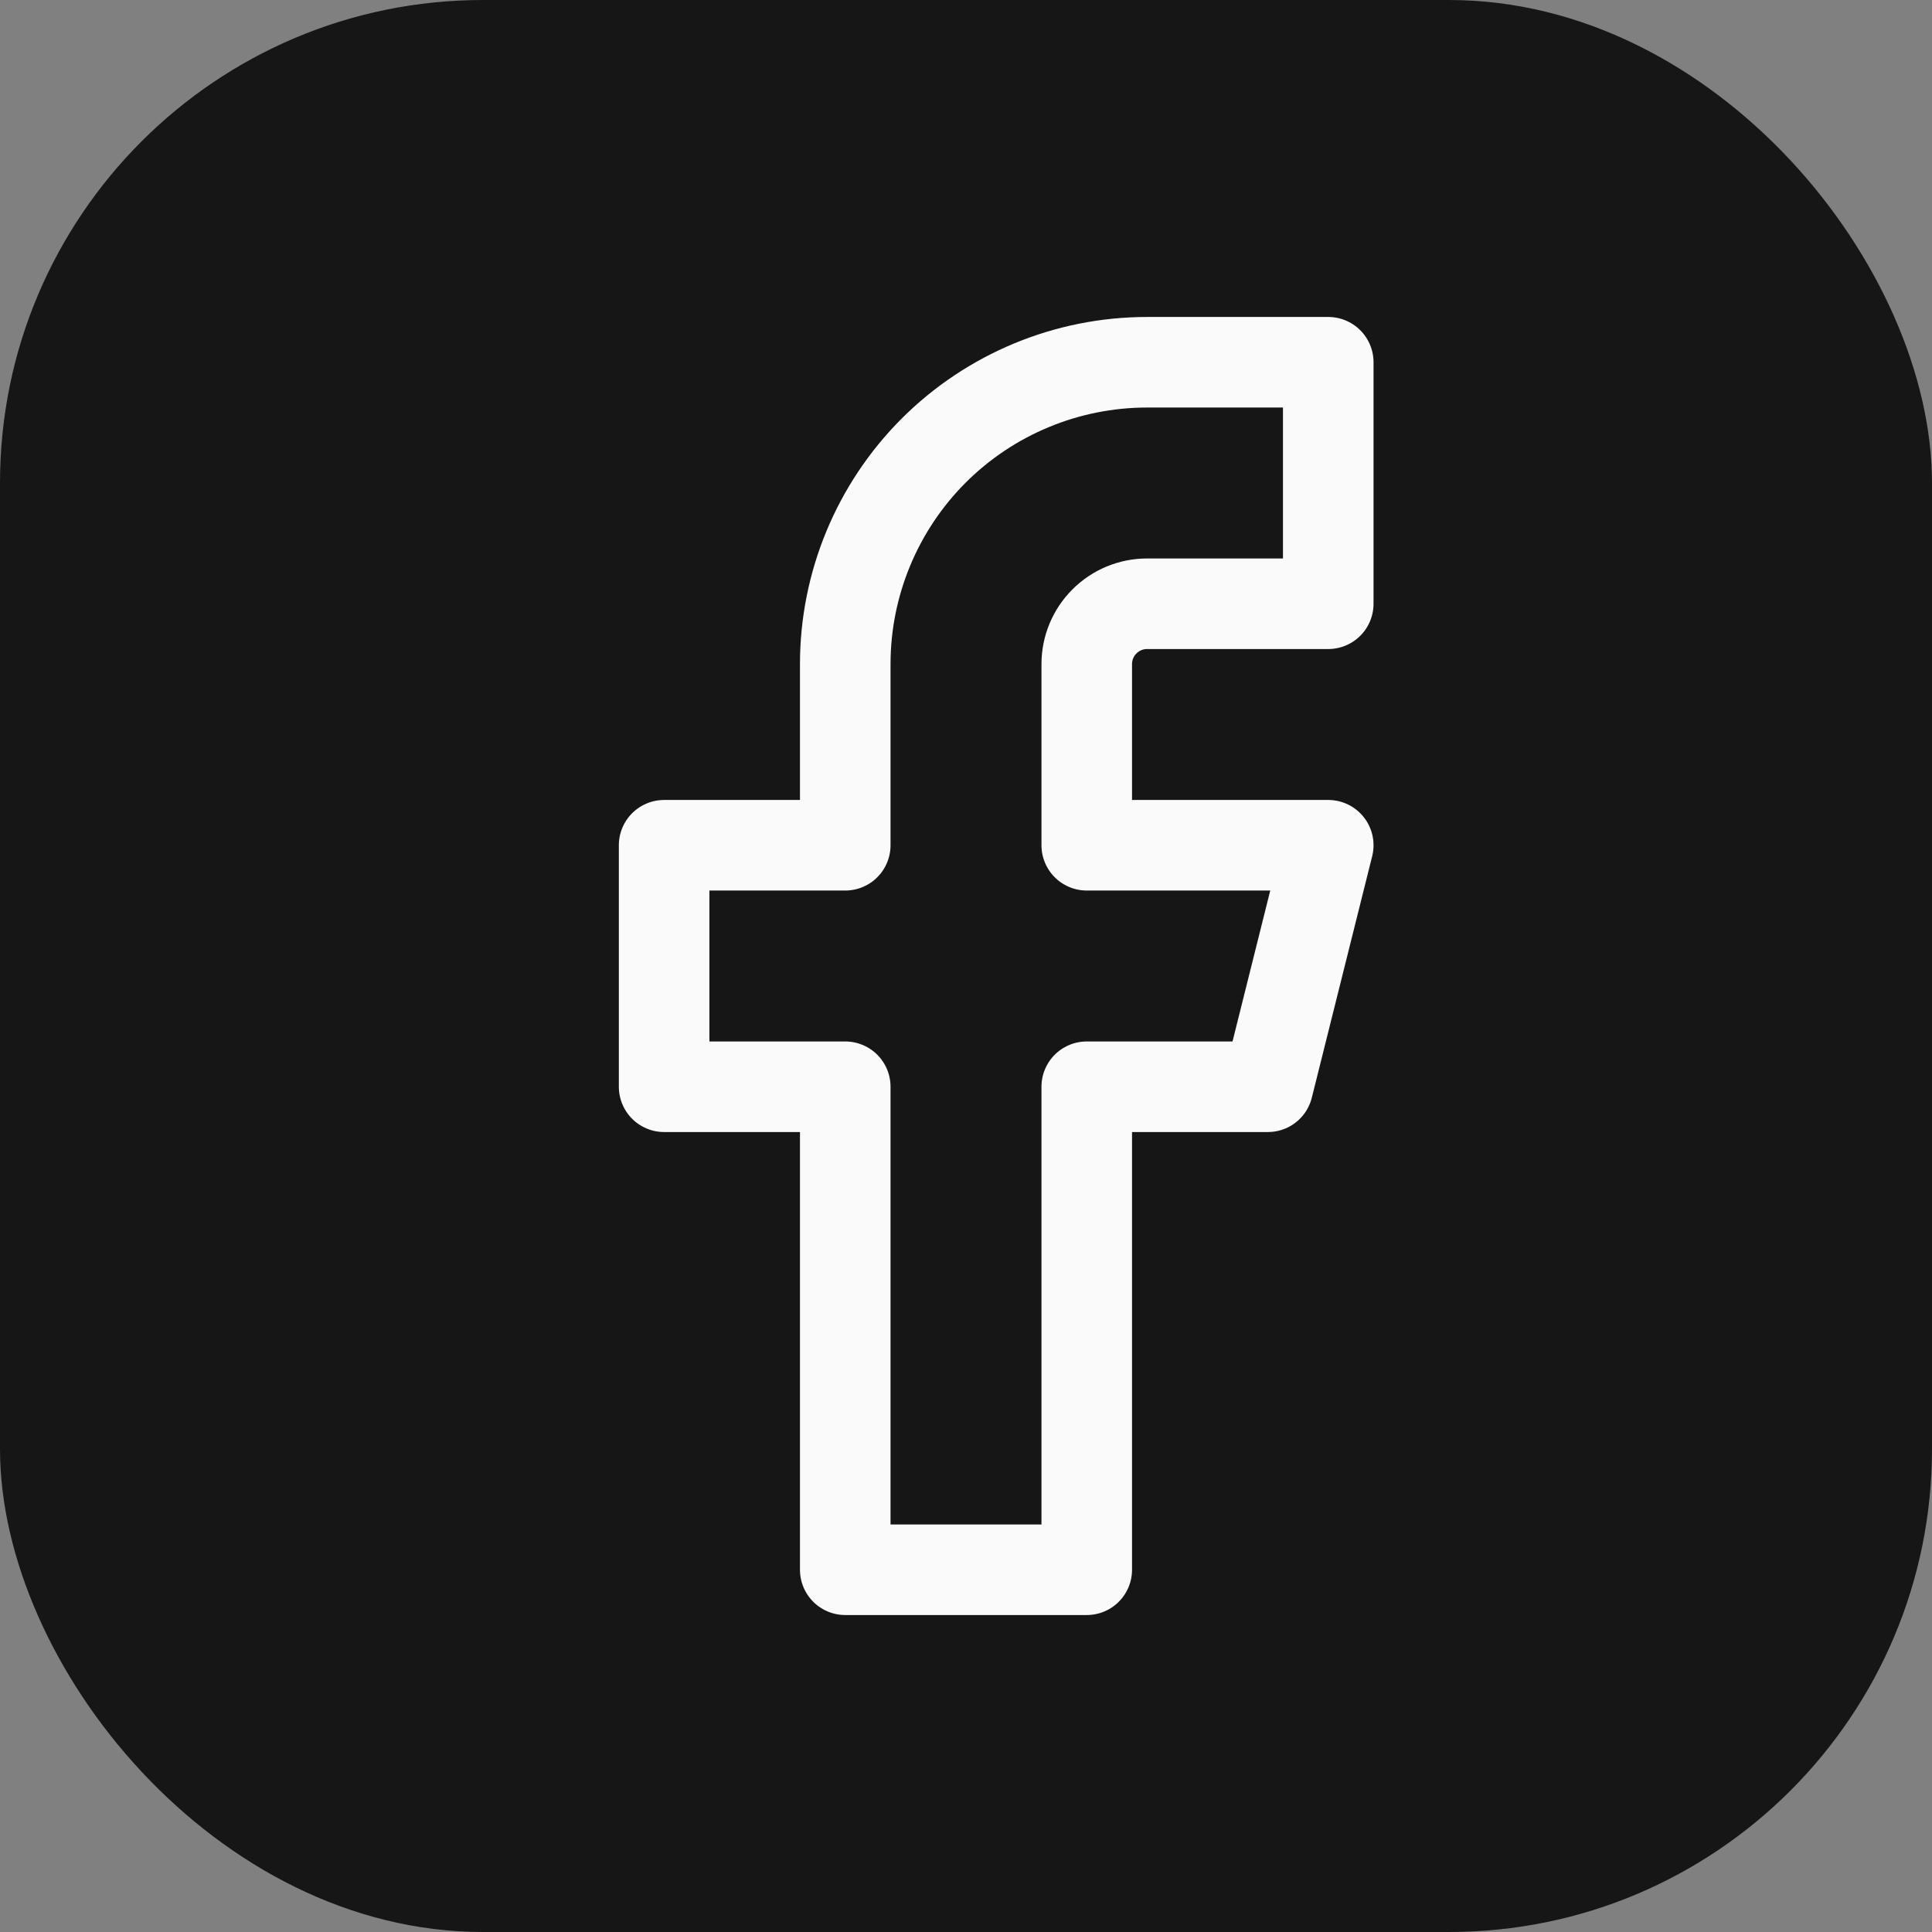
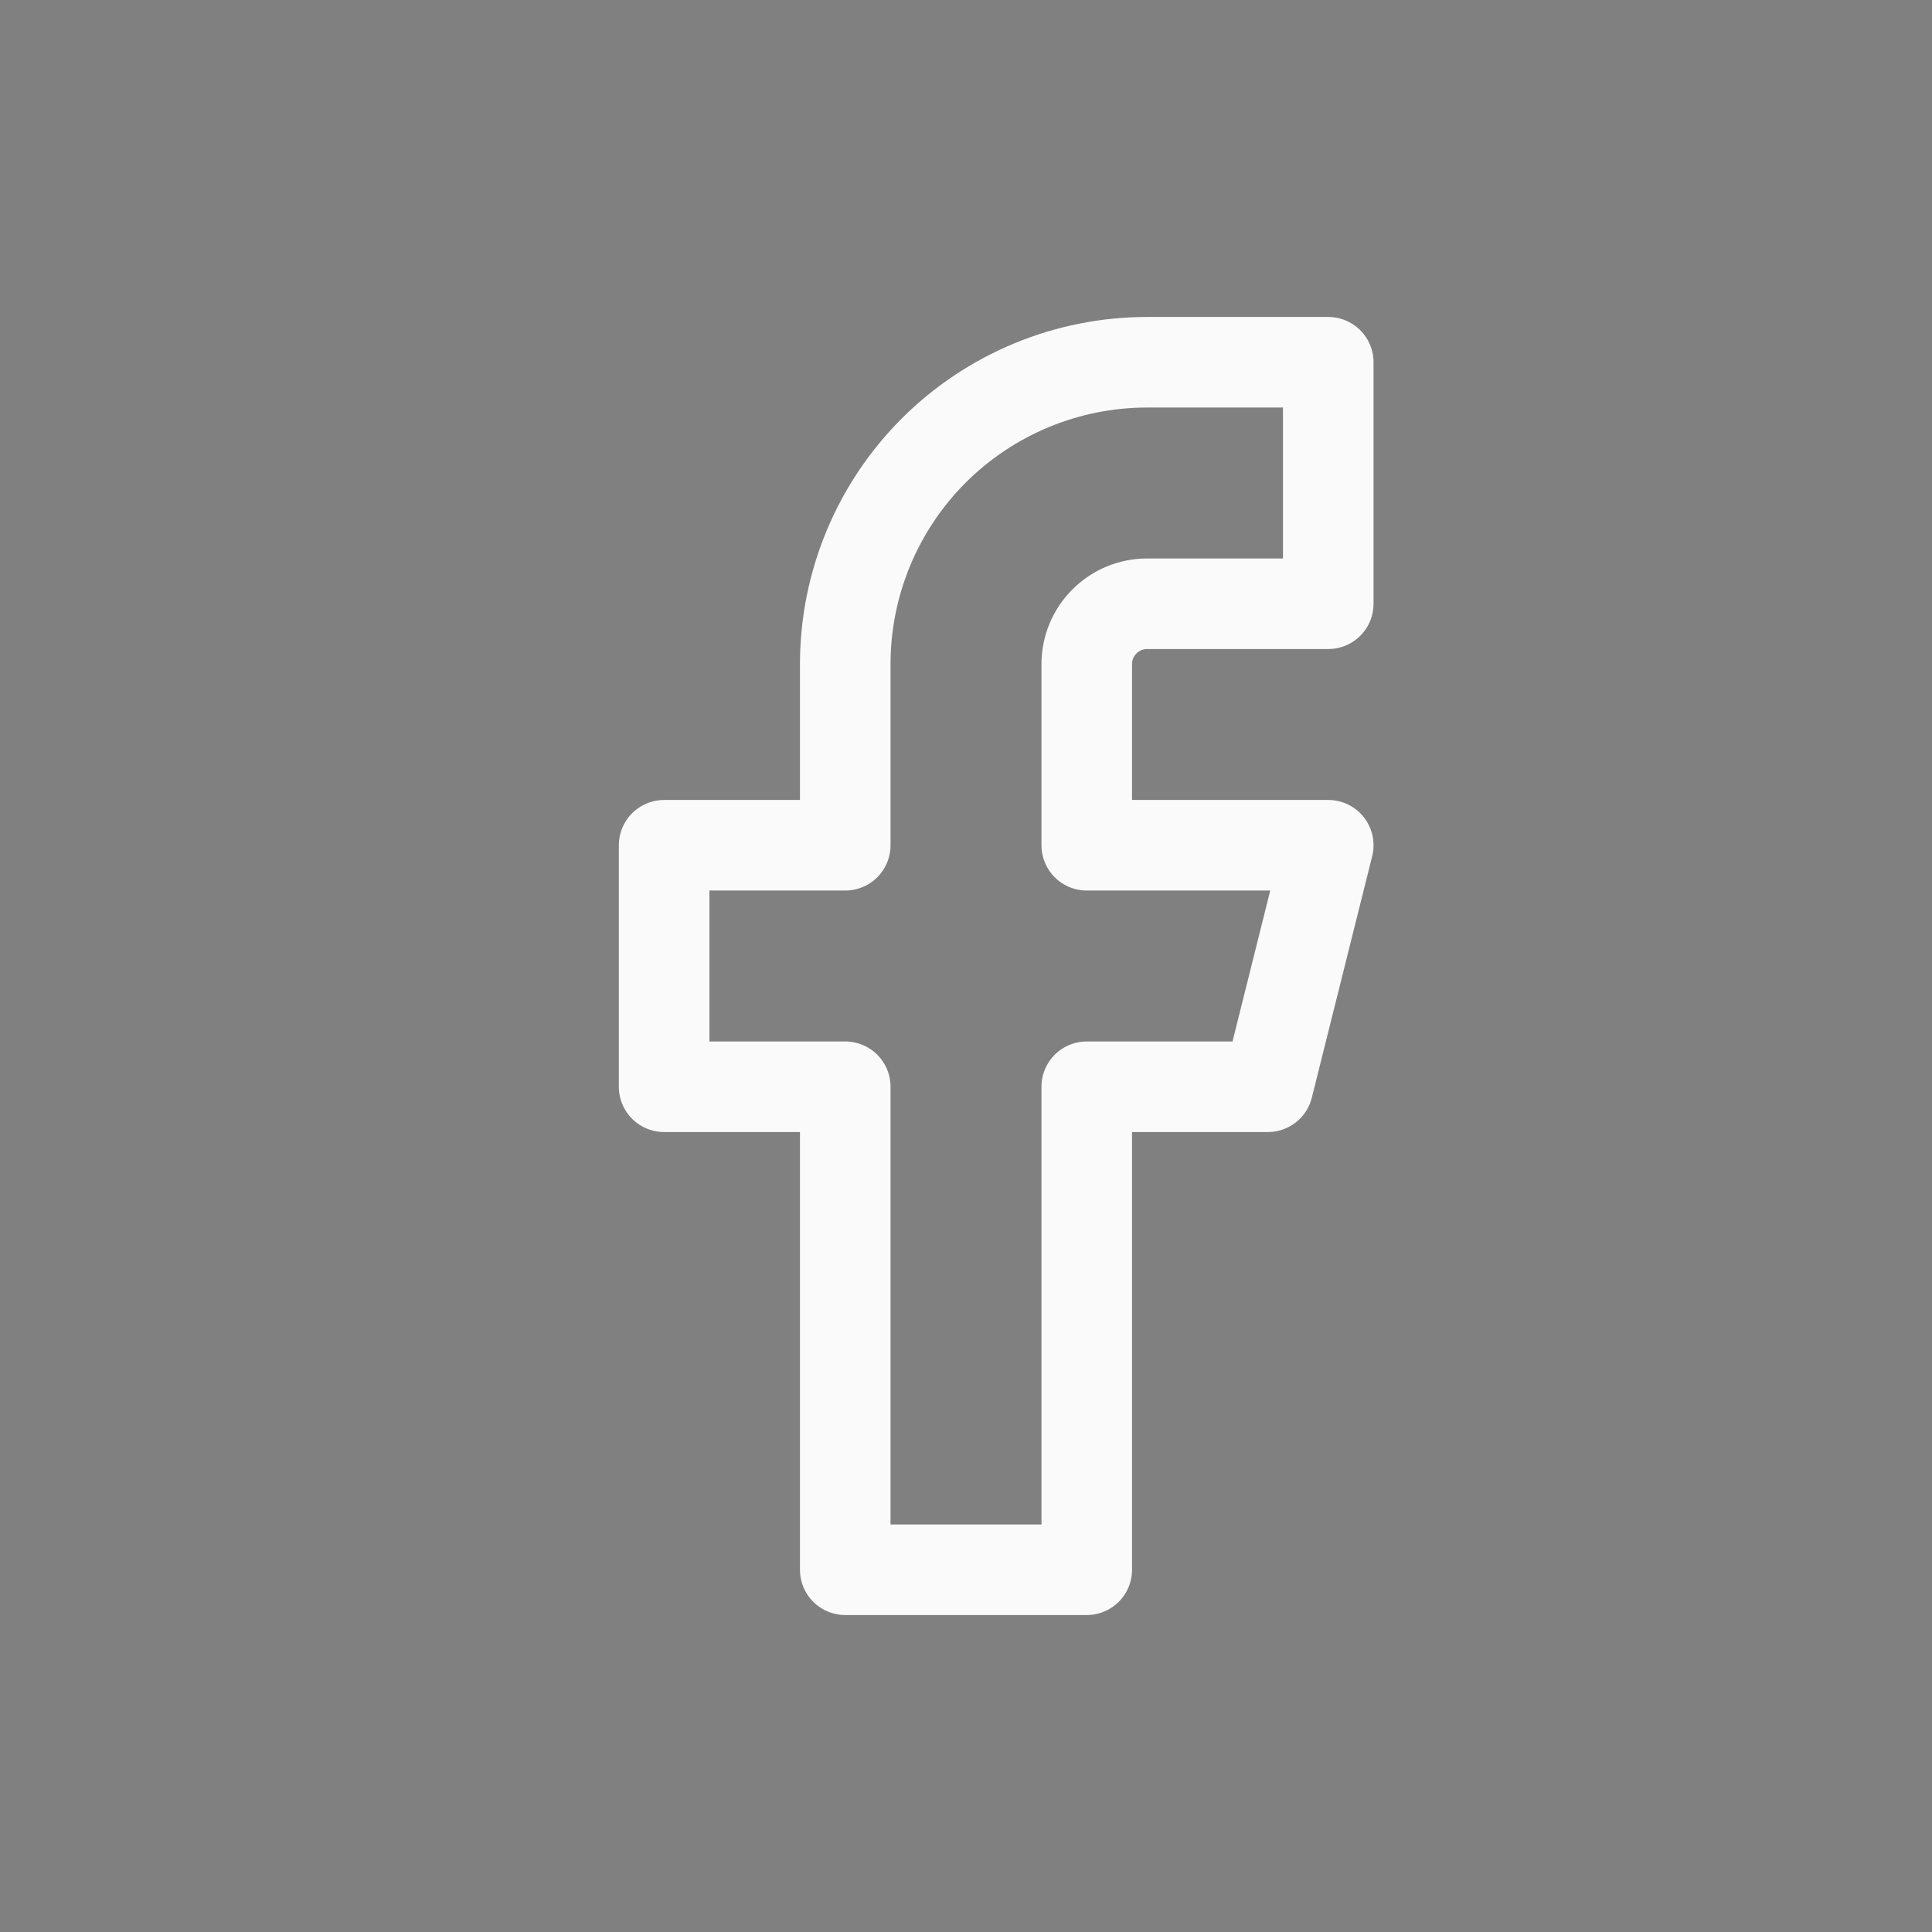
<svg xmlns="http://www.w3.org/2000/svg" width="32" height="32" viewBox="0 0 32 32" fill="none">
  <rect x="0" y="0" width="32" height="32" fill="#808080" stroke="none" />
-   <rect width="32" height="32" rx="8" fill="#161617" />
  <path d="M22 6H19C17.674 6 16.402 6.527 15.464 7.464C14.527 8.402 14 9.674 14 11V14H11V18H14V26H18V18H21L22 14H18V11C18 10.735 18.105 10.48 18.293 10.293C18.48 10.105 18.735 10 19 10H22V6Z" stroke="#FAFAFA" stroke-width="1.5" stroke-linecap="round" stroke-linejoin="round" />
</svg>